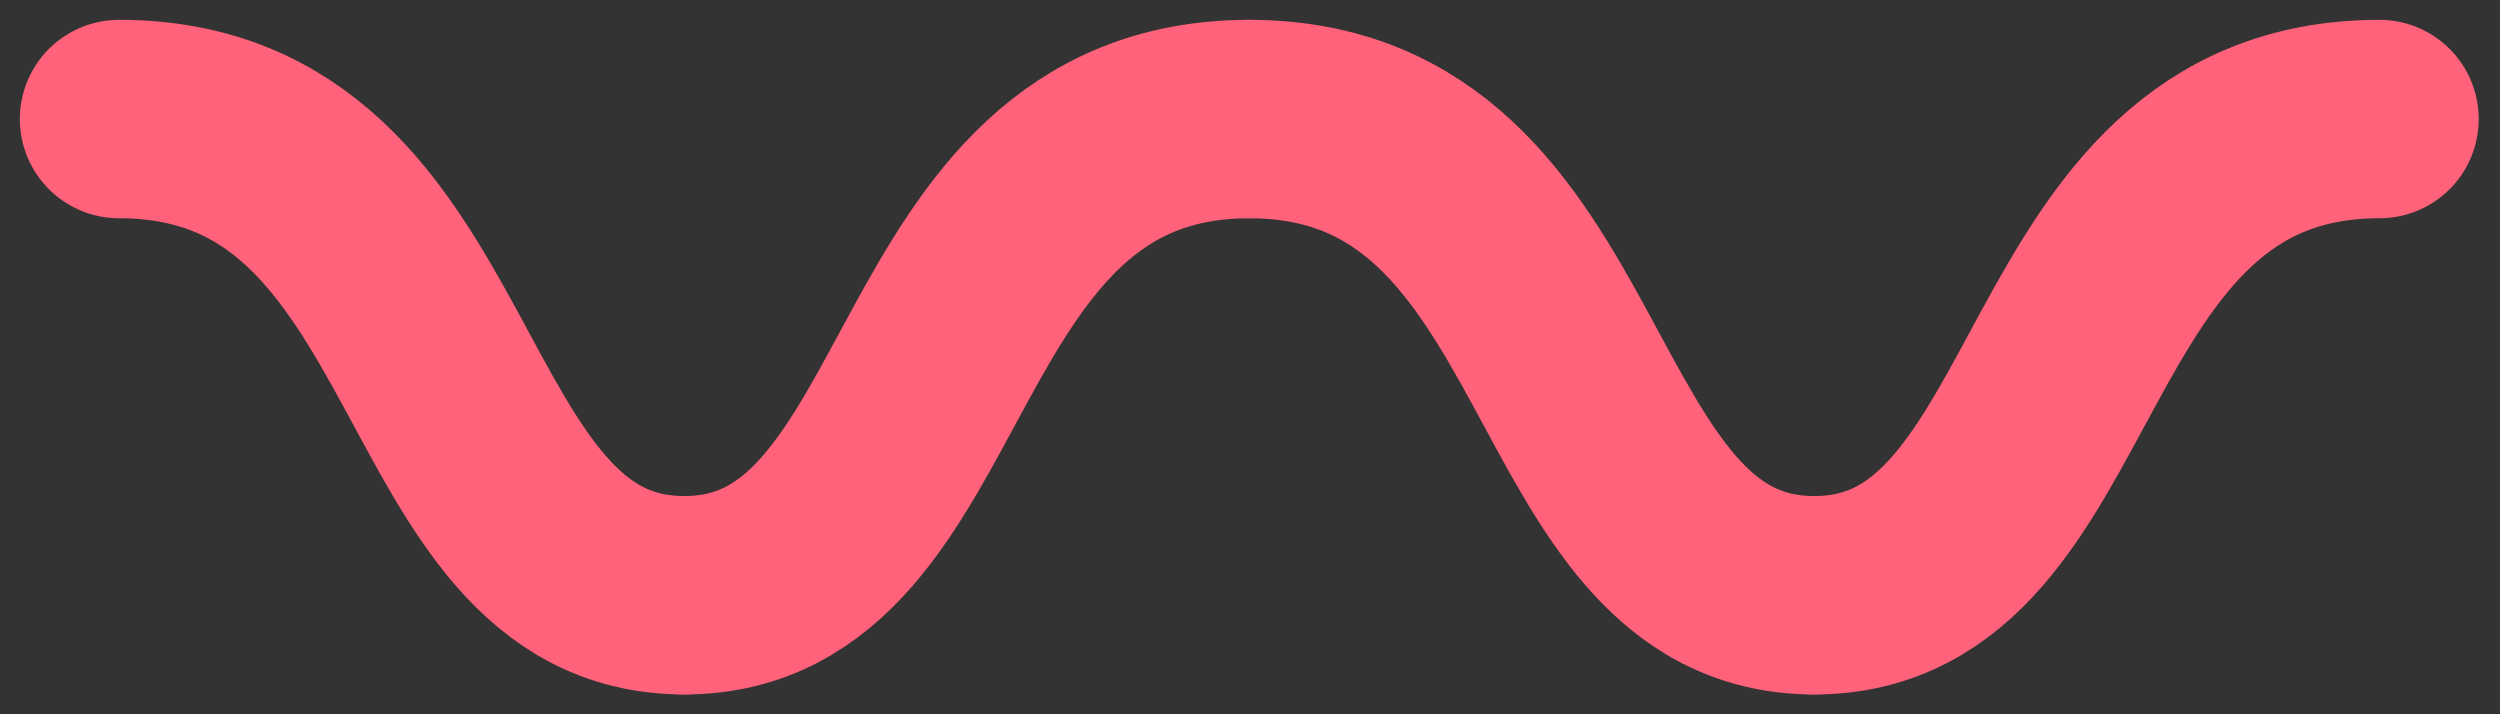
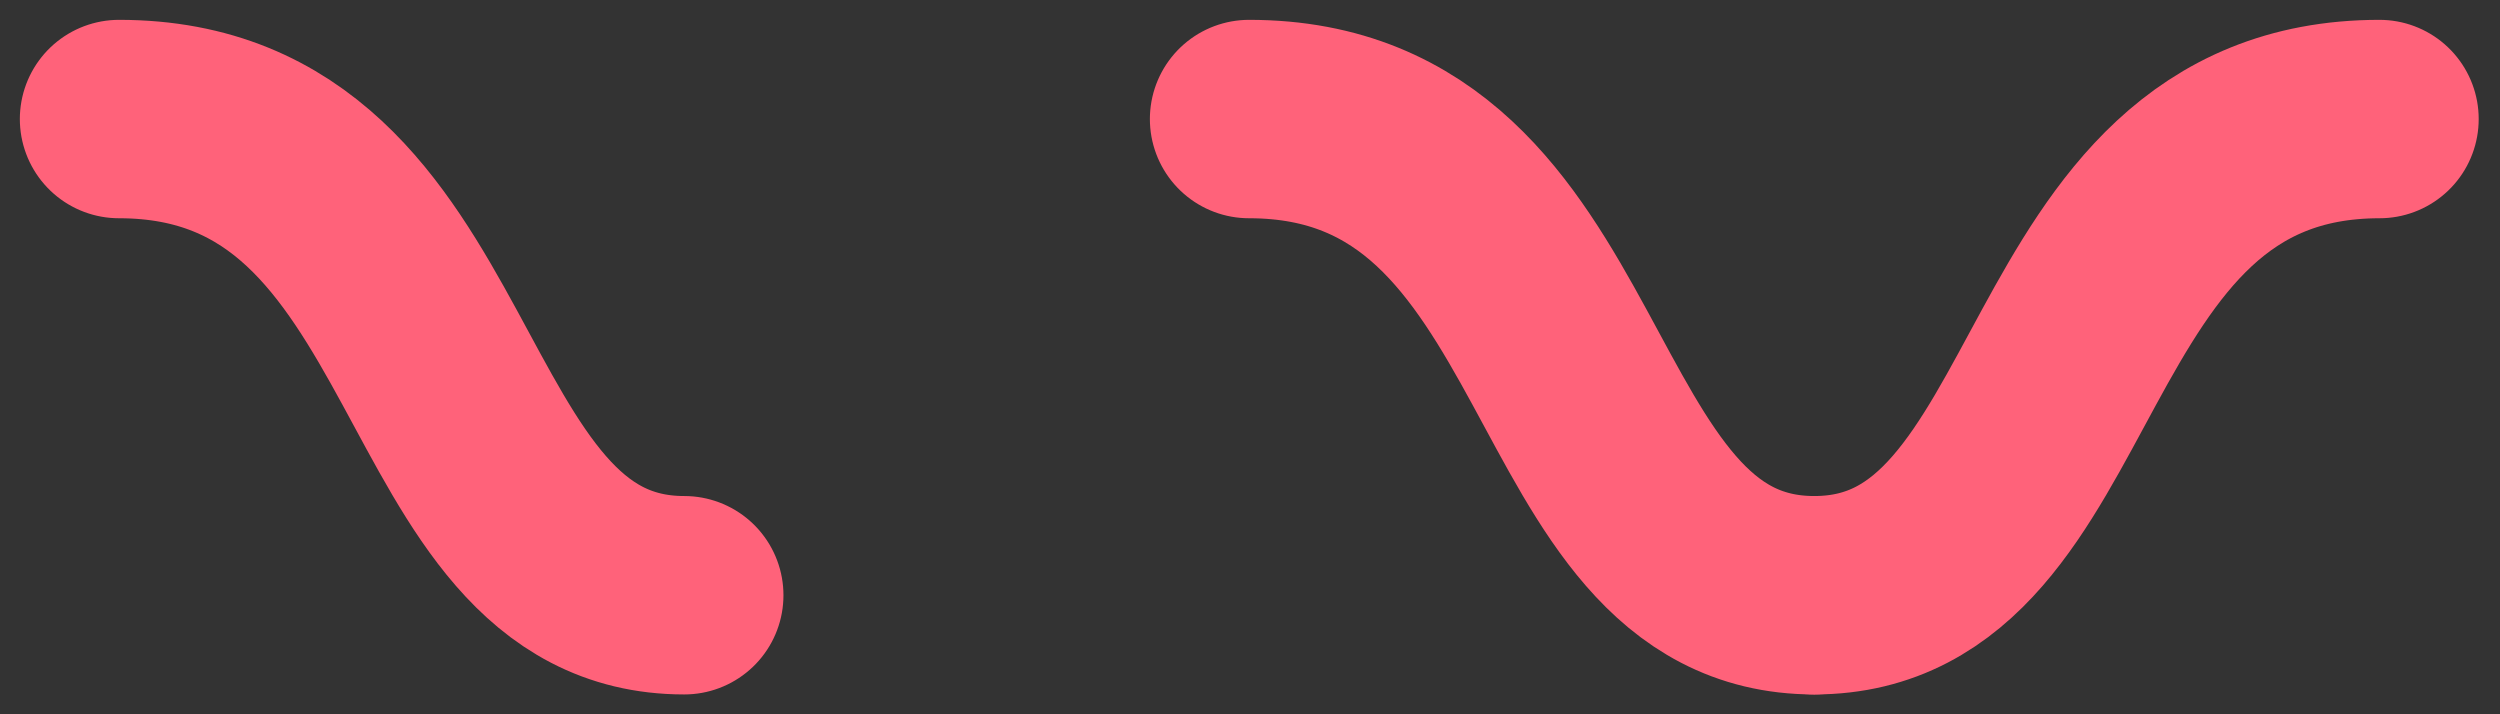
<svg xmlns="http://www.w3.org/2000/svg" width="63" height="18" viewBox="0 0 63 18" fill="none">
  <rect x="0" y="0" width="63" height="18" fill="#333333" stroke="none" />
  <path d="M17.243 15C10.474 15 11.64 3 3 3L17.243 15Z" fill="white" />
  <path d="M17.243 15C10.474 15 11.64 3 3 3" stroke="#FF627A" stroke-width="5" stroke-miterlimit="10" stroke-linecap="round" stroke-linejoin="round" />
-   <path d="M45.72 15C38.951 15 40.117 3 31.477 3L45.72 15Z" fill="white" />
  <path d="M45.72 15C38.951 15 40.117 3 31.477 3" stroke="#FF627A" stroke-width="5" stroke-miterlimit="10" stroke-linecap="round" stroke-linejoin="round" />
-   <path d="M17.243 15C24.012 15 22.847 3 31.487 3L17.243 15Z" fill="white" />
-   <path d="M17.243 15C24.012 15 22.847 3 31.487 3" stroke="#FF627A" stroke-width="5" stroke-miterlimit="10" stroke-linecap="round" stroke-linejoin="round" />
  <path d="M45.72 15C52.489 15 51.323 3 59.963 3L45.72 15Z" fill="white" />
  <path d="M45.72 15C52.489 15 51.323 3 59.963 3" stroke="#FF627A" stroke-width="5" stroke-miterlimit="10" stroke-linecap="round" stroke-linejoin="round" />
</svg>